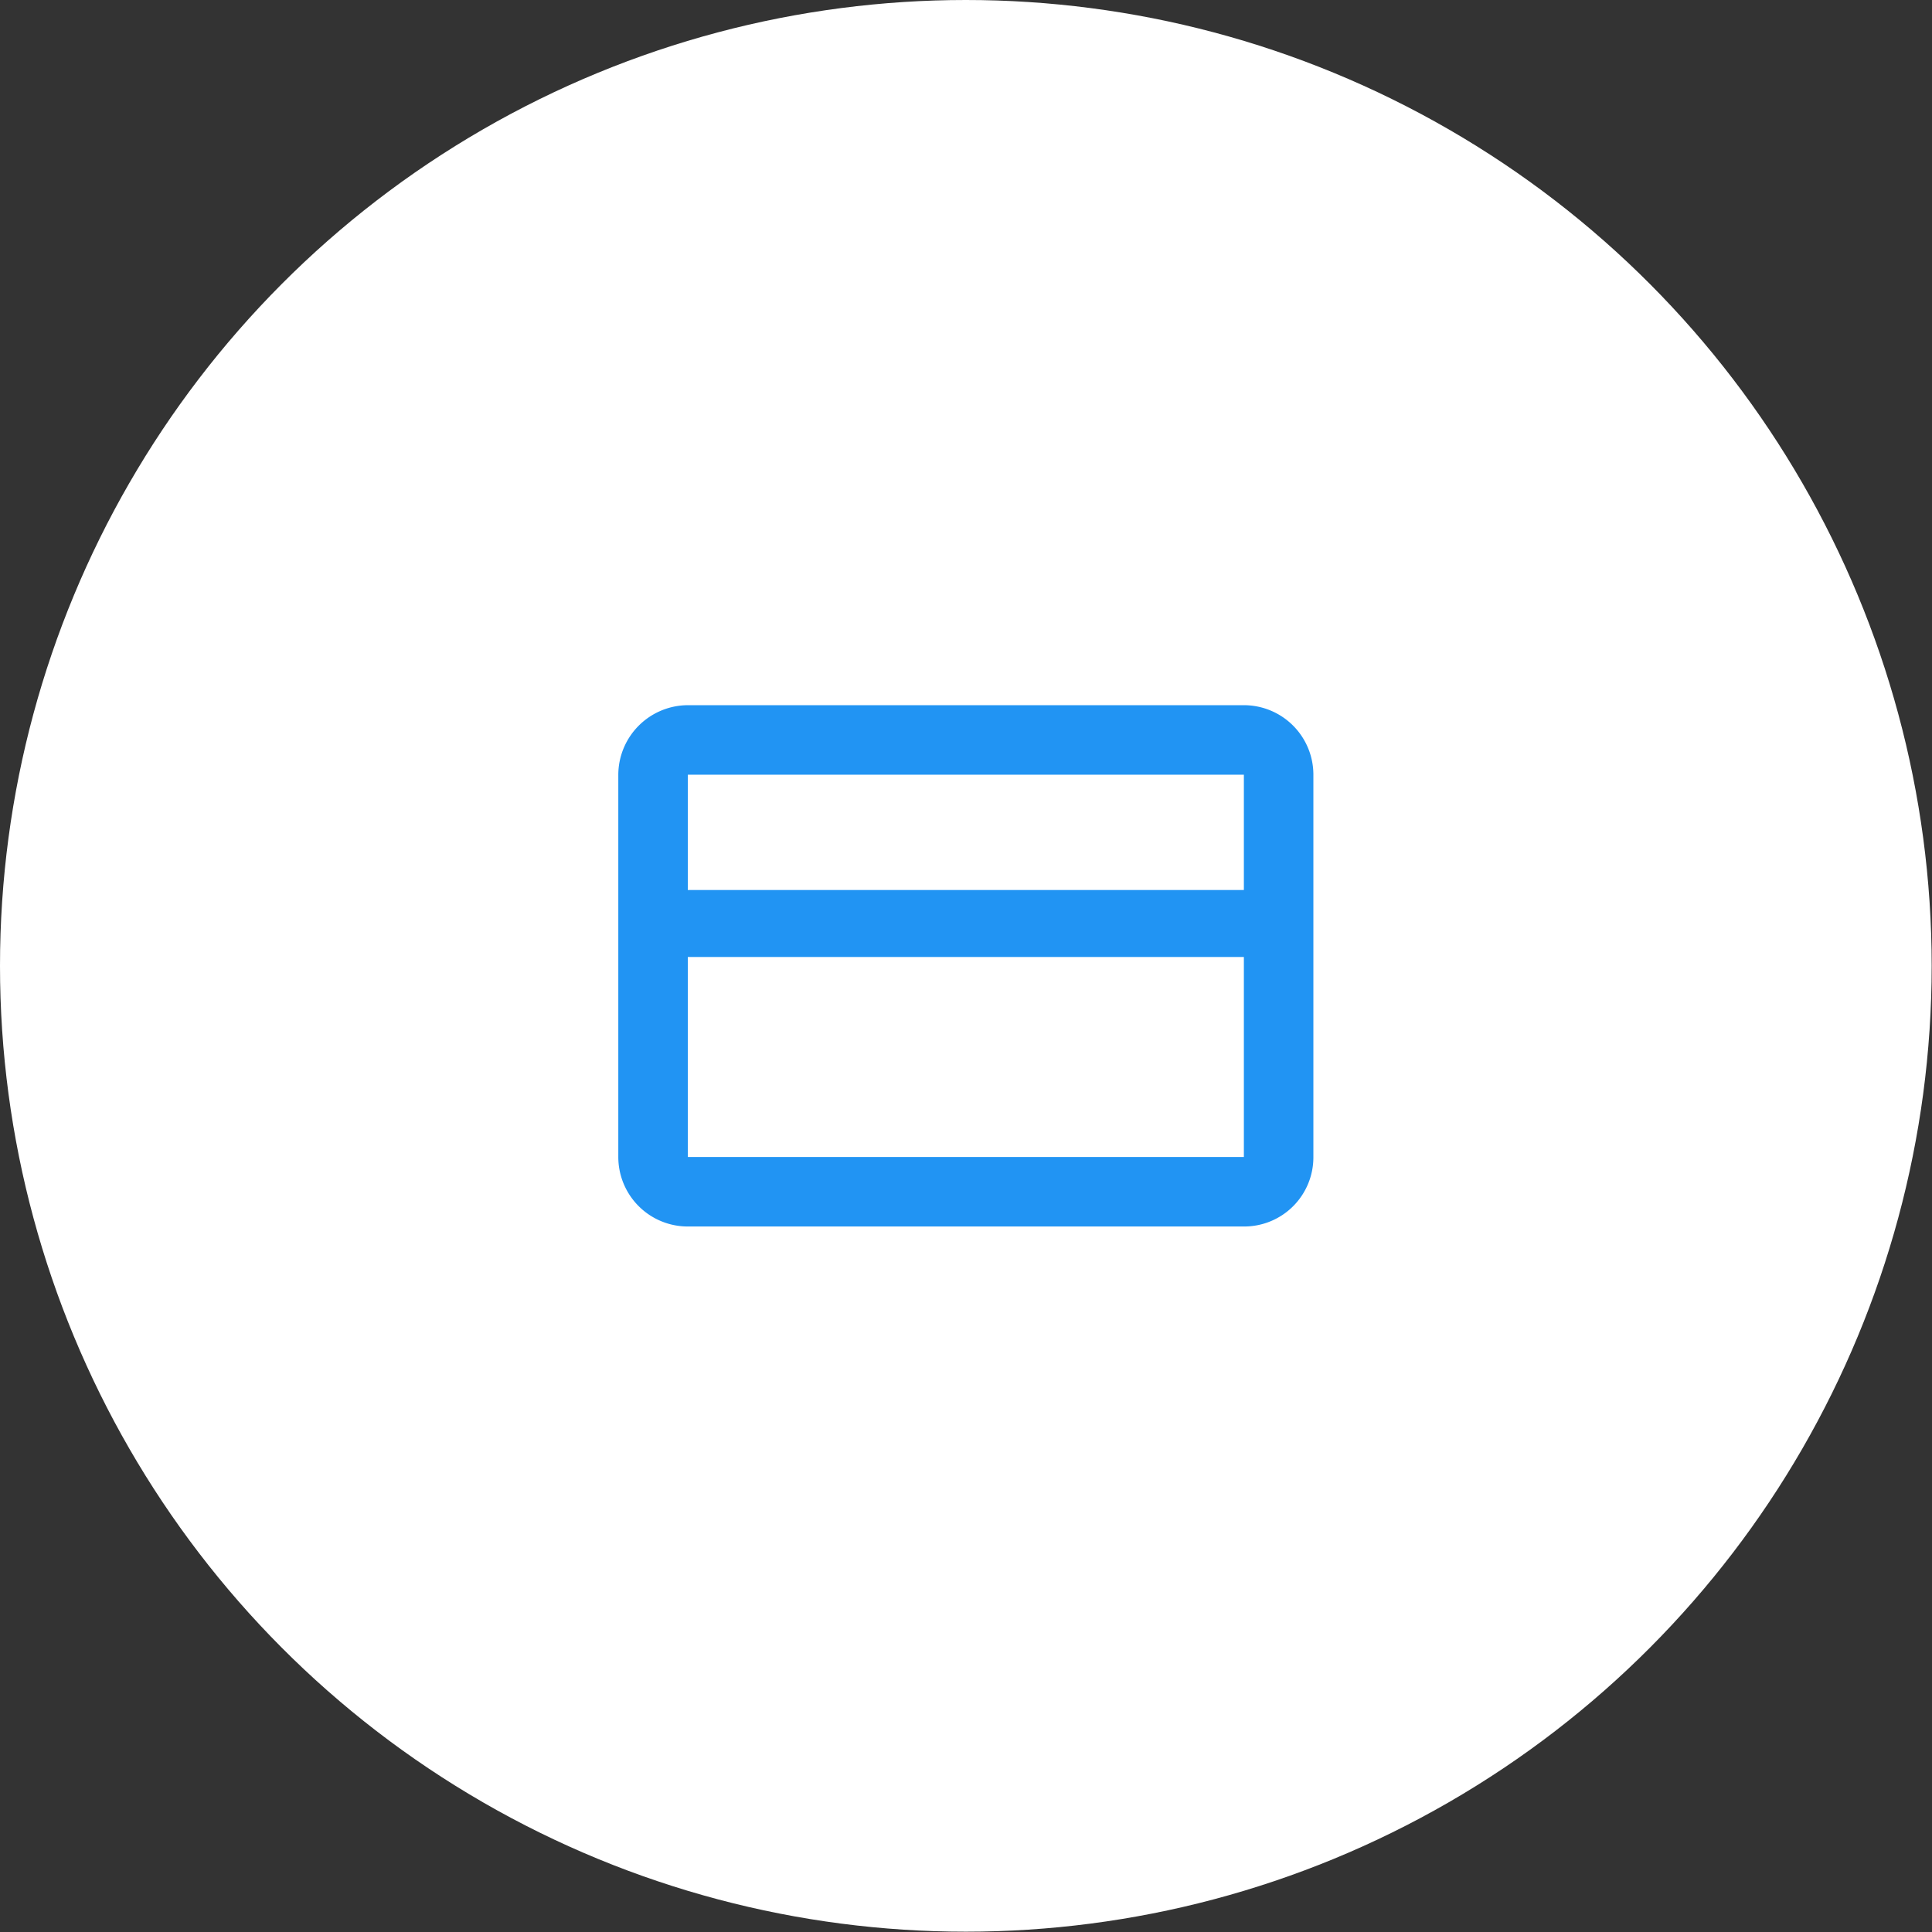
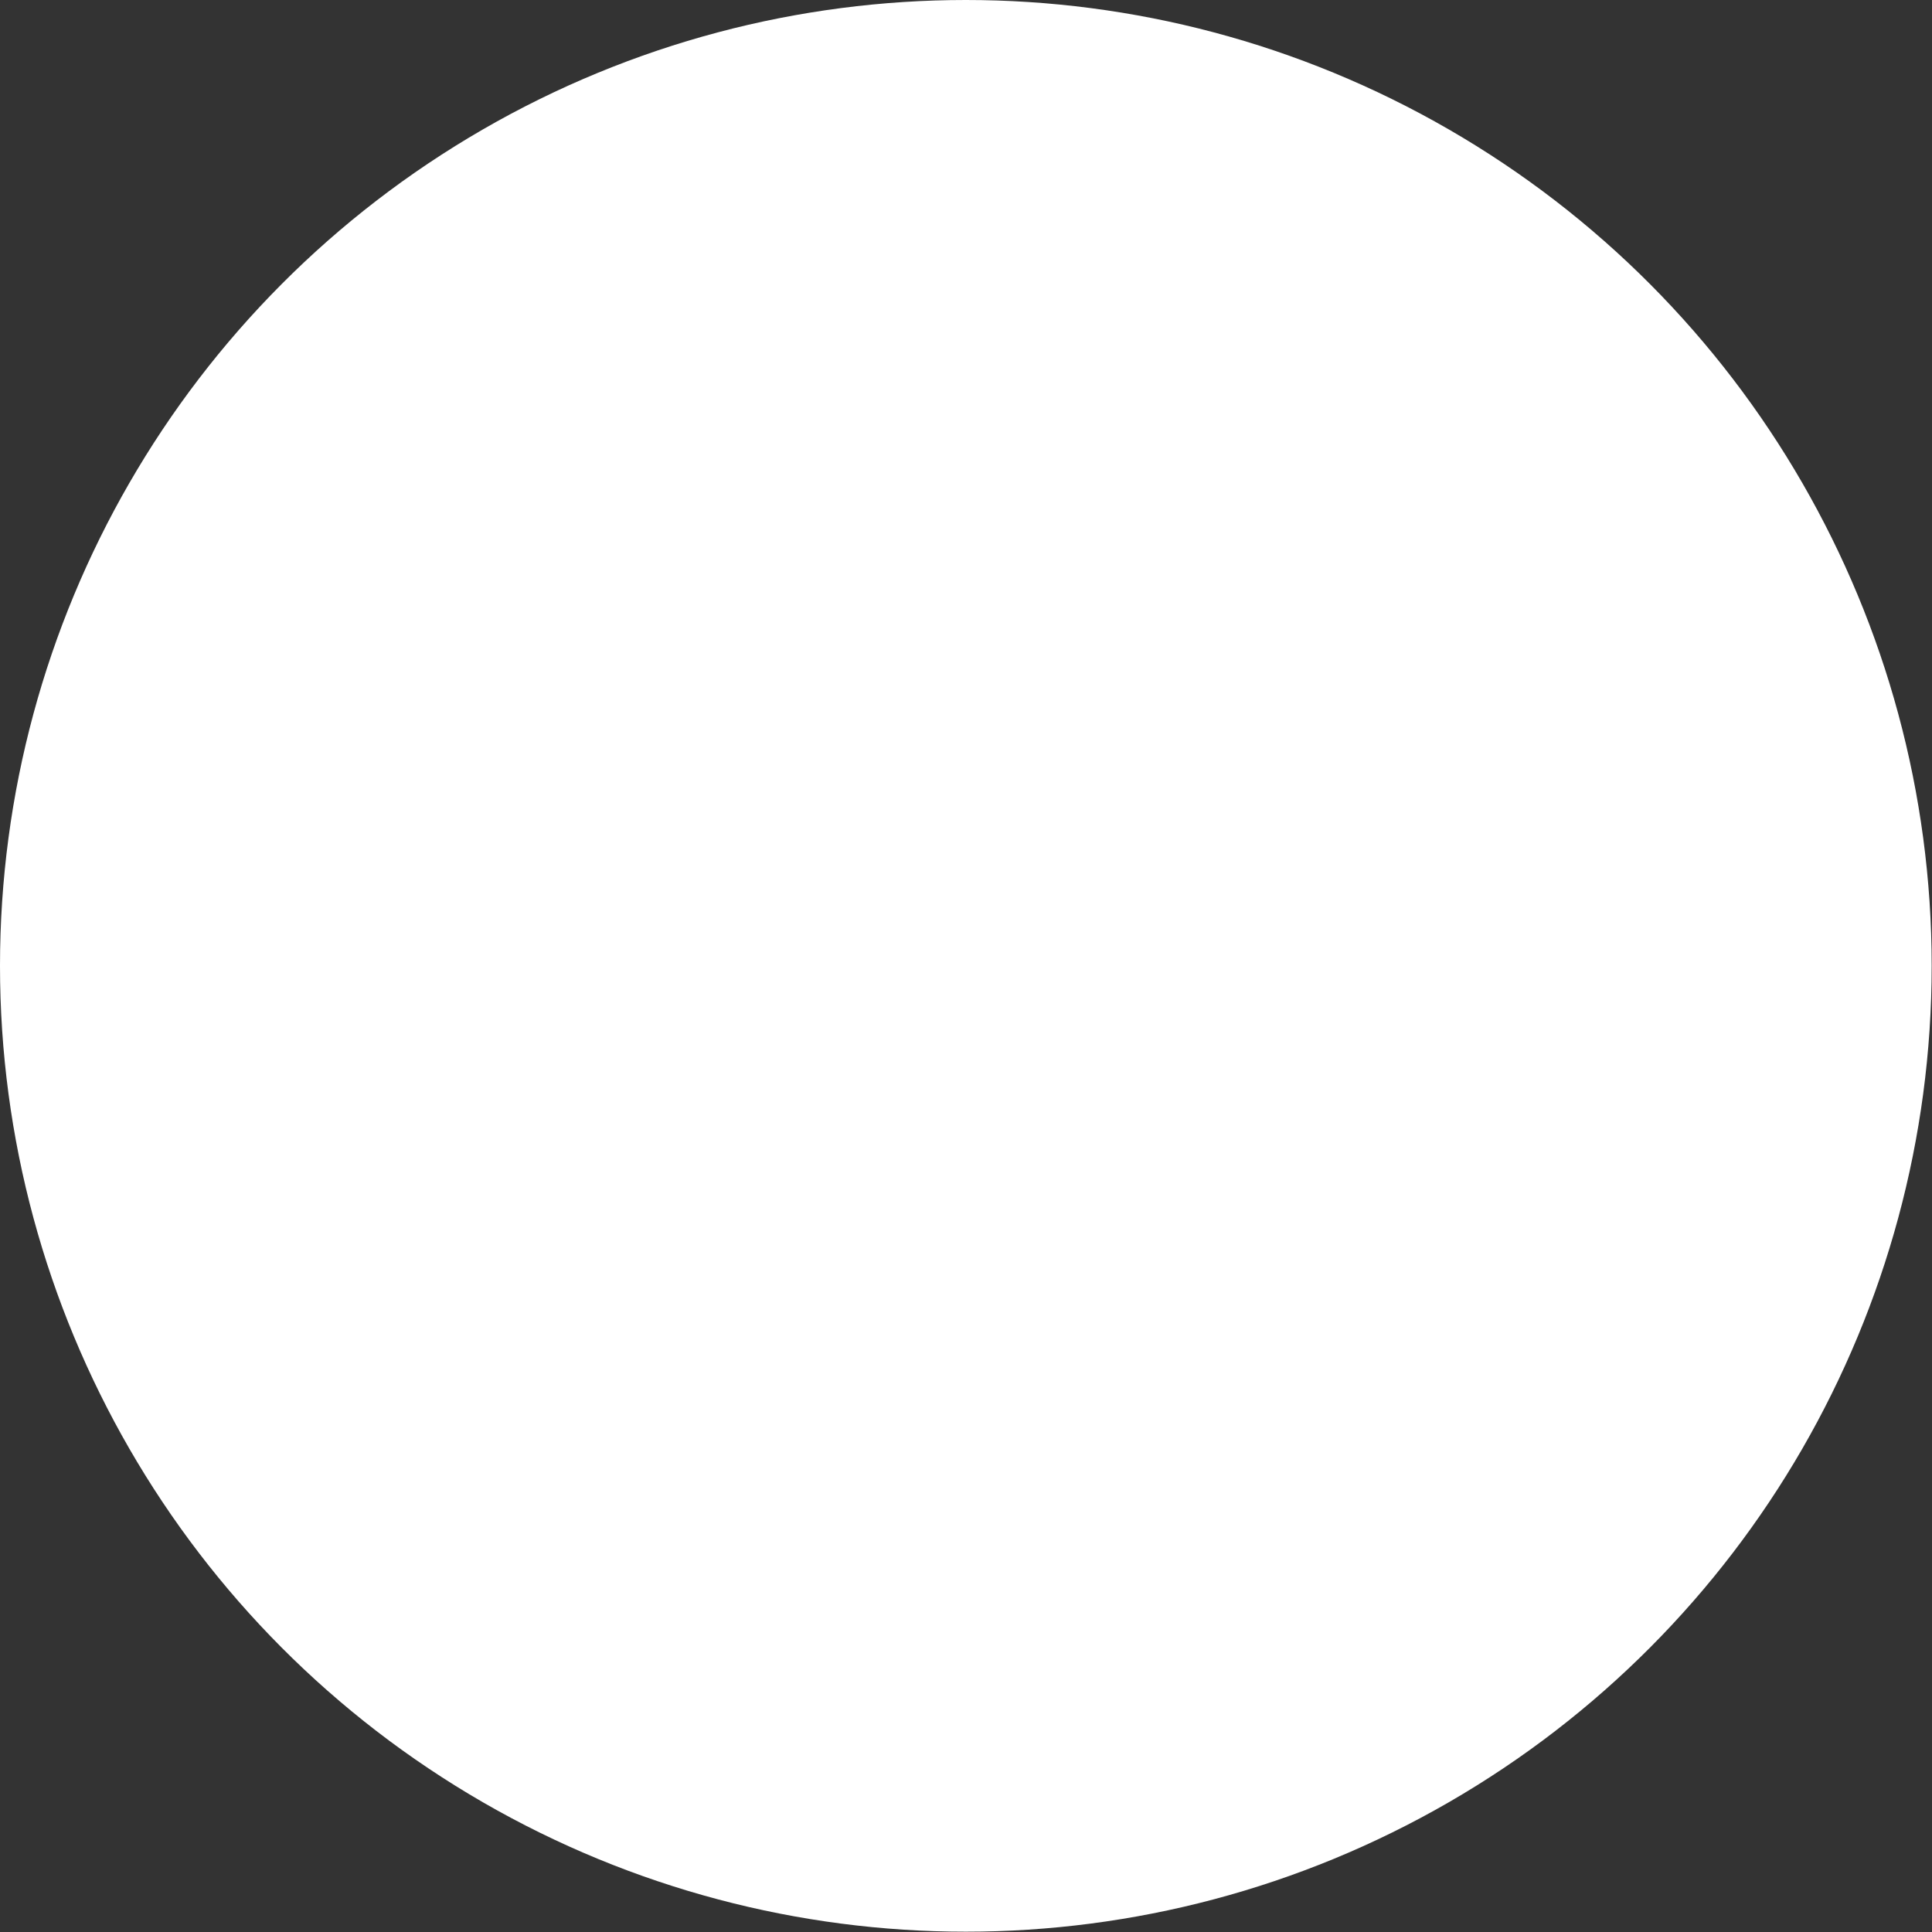
<svg xmlns="http://www.w3.org/2000/svg" viewBox="0 0 61.15 61.15">
  <rect x="0" y="0" width="61.15" height="61.15" fill="#333333" stroke="none" />
  <defs>
    <style>.cls-1{fill:#fff;}.cls-2{fill:#2194f3;}</style>
  </defs>
  <title>Risorsa 79pagamenti</title>
  <g id="Livello_2" data-name="Livello 2">
    <g id="Livello_1-2" data-name="Livello 1">
      <circle class="cls-1" cx="30.57" cy="30.57" r="30.57" />
-       <path class="cls-2" d="M39.37,22.32H21.77a2.21,2.21,0,0,0-2.2,2.2v12.1a2.2,2.2,0,0,0,2.2,2.2h17.6a2.19,2.19,0,0,0,2.2-2.2V24.52A2.2,2.2,0,0,0,39.37,22.32Zm0,2.2v3.65H21.77V24.52Zm-17.6,12.1V30.29h17.6v6.33Z" />
    </g>
  </g>
</svg>